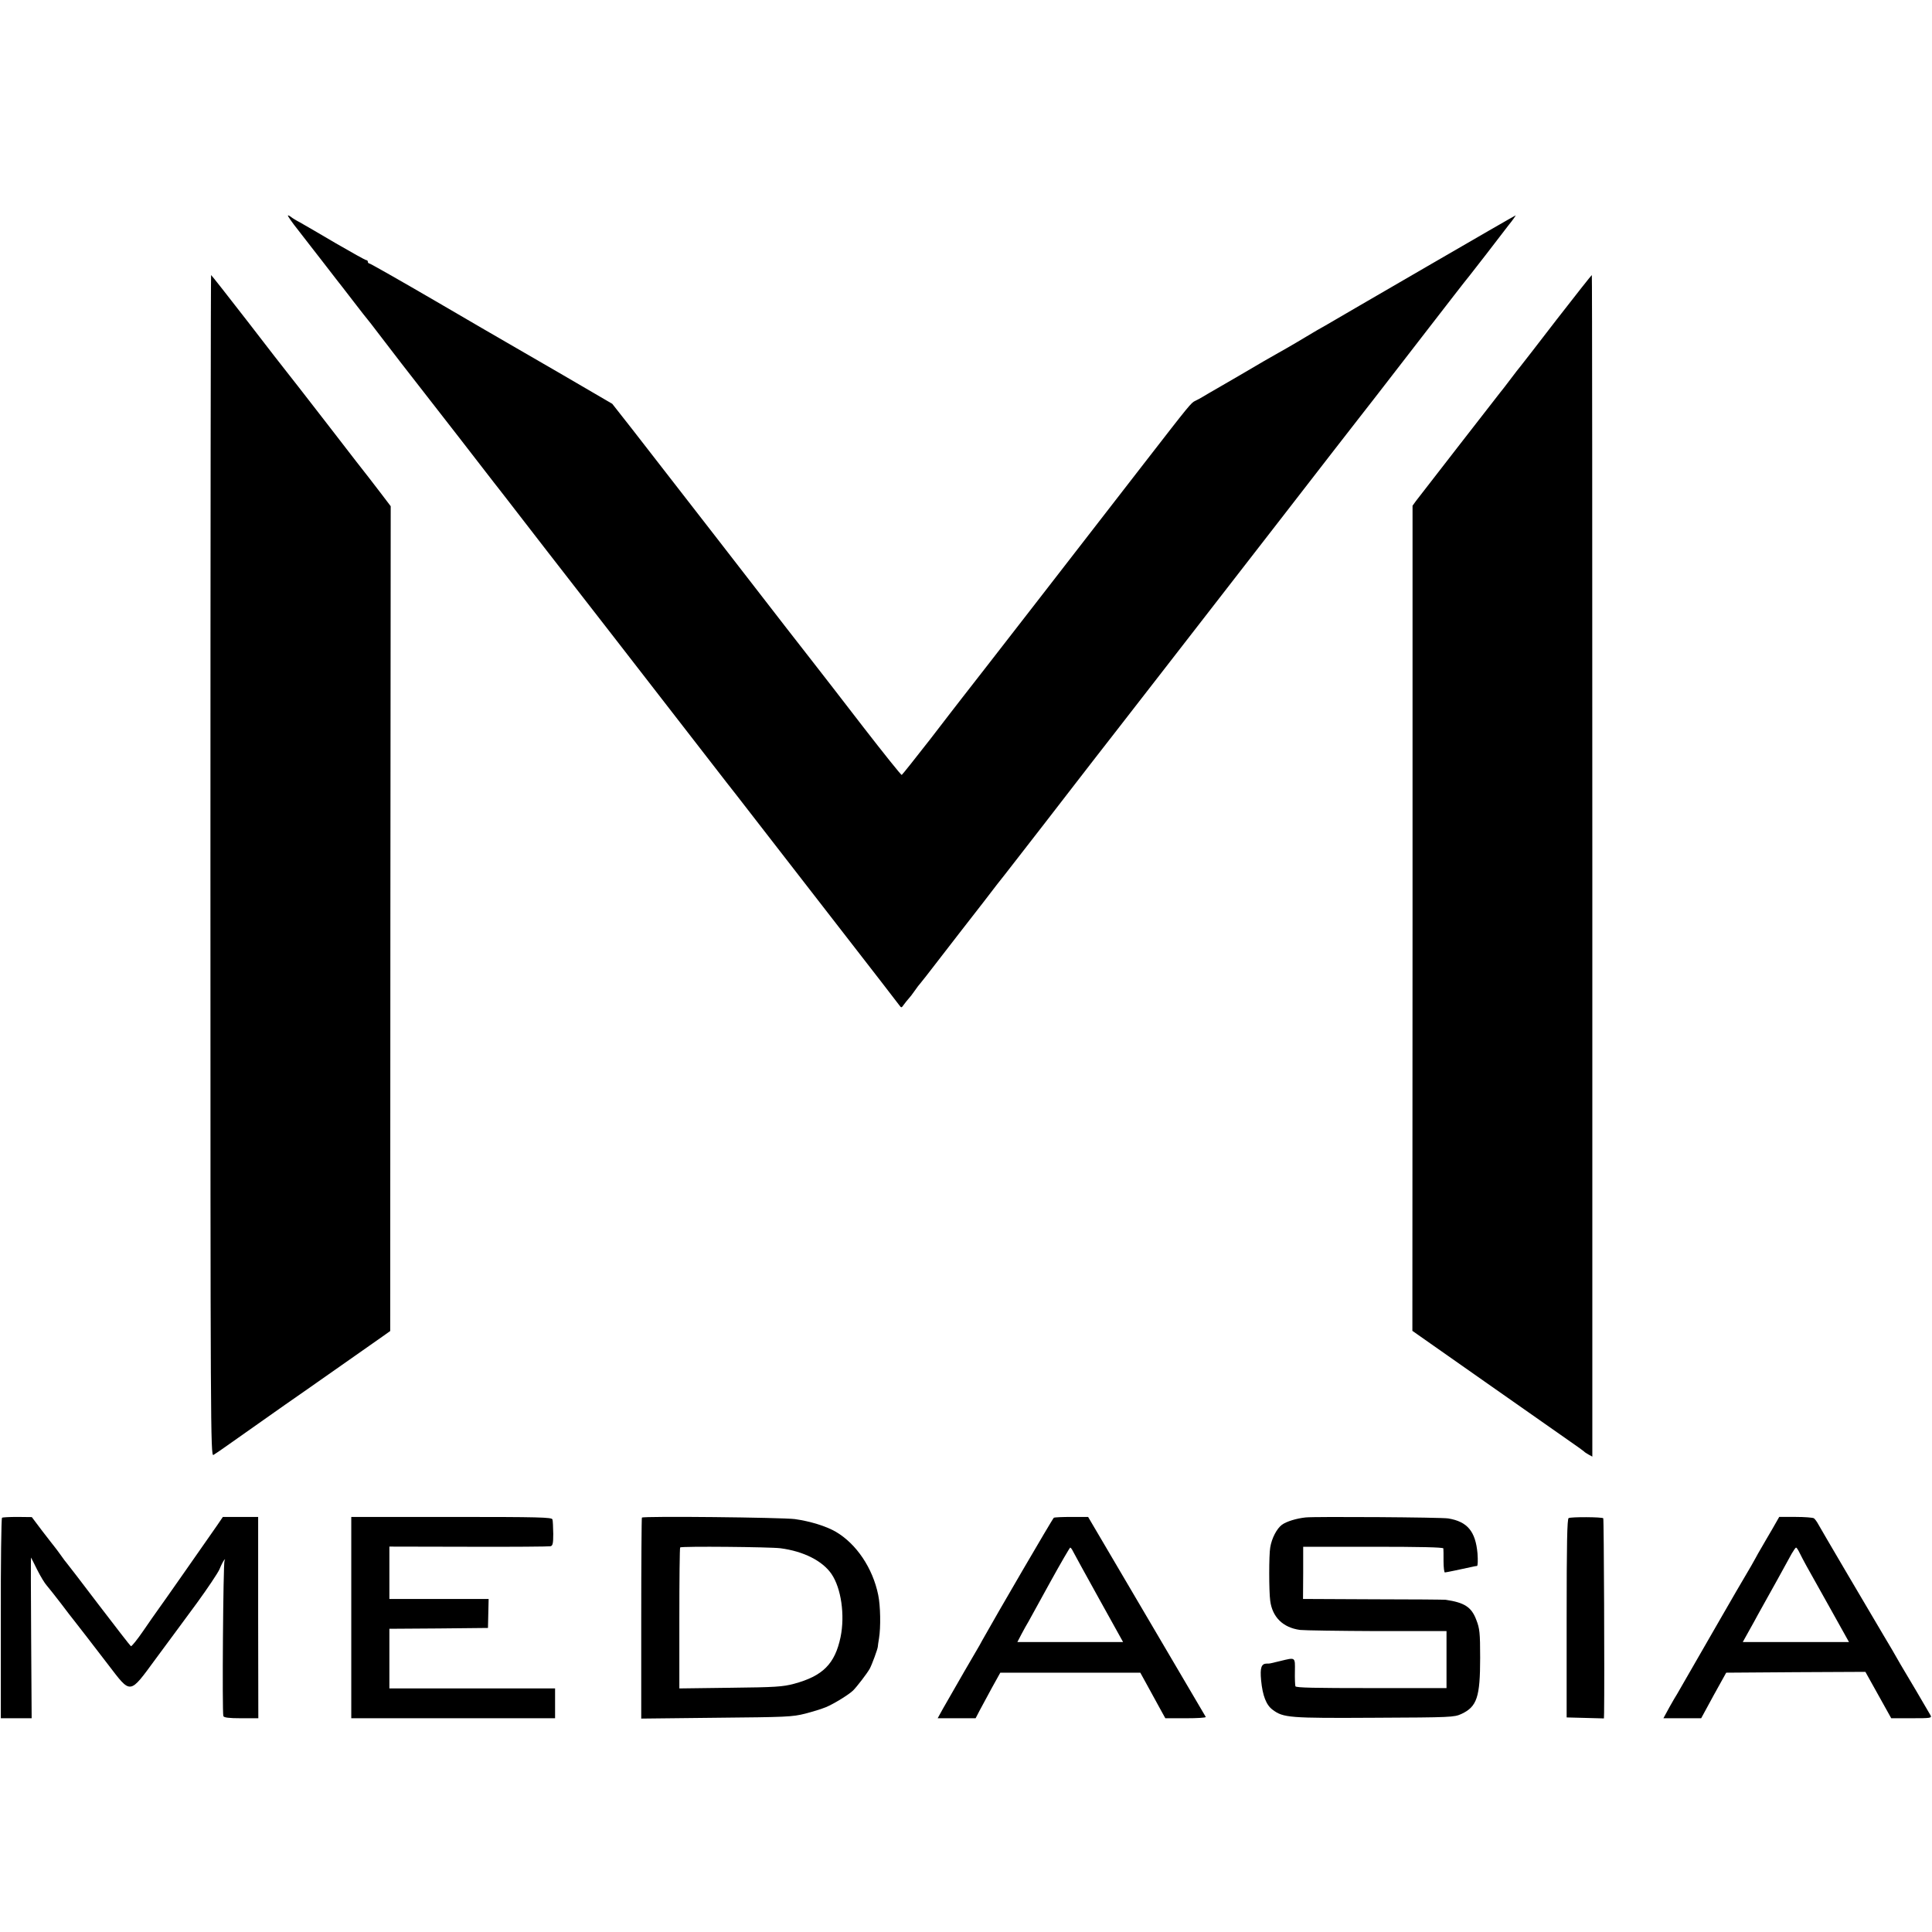
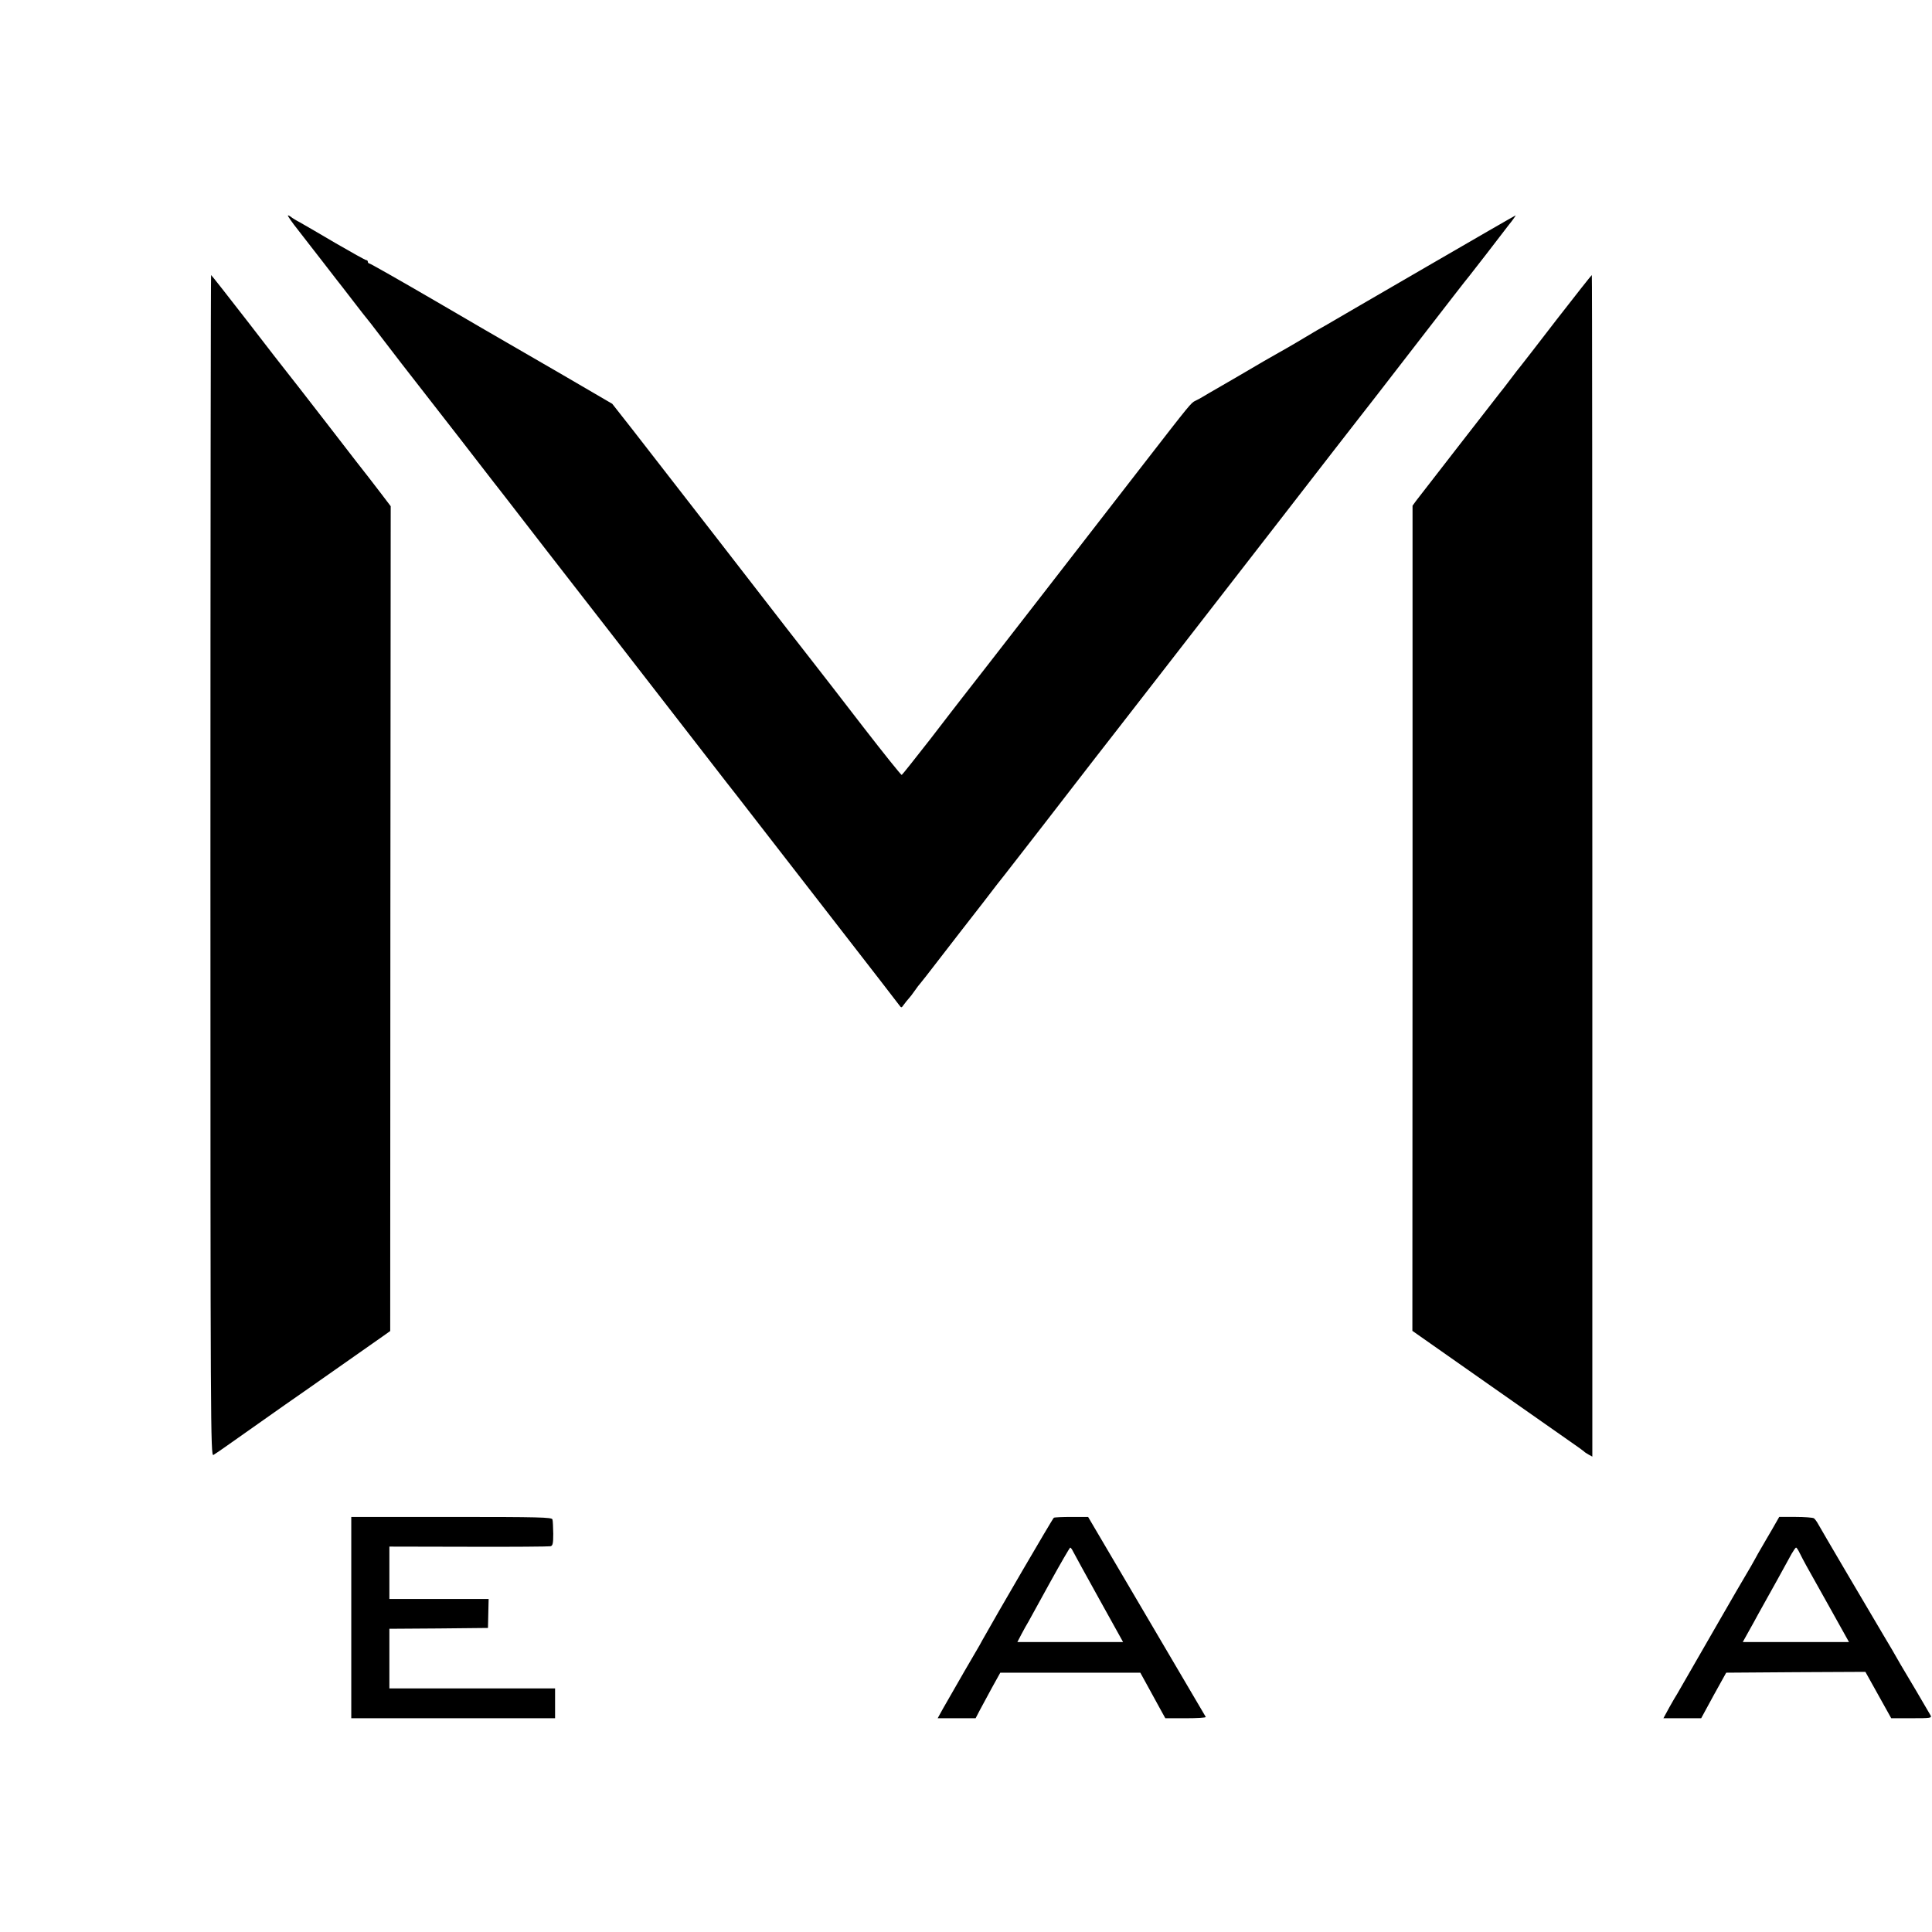
<svg xmlns="http://www.w3.org/2000/svg" version="1.0" width="1166pt" height="1166pt" viewBox="0 0 1166 1166" preserveAspectRatio="xMidYMid meet">
  <g transform="translate(0,1166) scale(0.1,-0.1)" fill="#000000" stroke="none">
    <path d="M1802 10268 c40 -51 105 -136 146 -188 40 -52 79 -102 85 -110 7 -8 50 -64 97 -125 46 -60 87 -112 90 -115 3 -3 31 -39 62 -80 31 -41 95 -124 142 -185 206 -264 526 -676 556 -716 14 -17 52 -67 85 -109 33 -42 71 -92 85 -110 30 -39 280 -362 314 -405 13 -16 120 -154 237 -305 308 -398 677 -873 686 -885 5 -5 85 -109 179 -230 94 -121 323 -416 508 -655 186 -239 344 -444 352 -455 14 -19 14 -19 29 2 9 12 21 28 28 35 7 7 24 29 37 48 13 19 29 40 35 46 5 6 21 26 35 44 22 28 133 172 205 265 13 17 76 98 140 180 63 83 121 157 128 165 7 8 113 146 237 305 123 160 265 342 314 406 50 64 102 131 116 149 14 18 151 195 306 394 154 198 468 604 699 901 230 297 443 572 474 611 31 39 66 84 78 100 12 16 29 38 38 49 33 43 257 332 290 375 103 133 238 308 253 325 9 11 55 70 102 131 47 61 107 139 133 173 27 33 46 61 44 61 -2 0 -247 -141 -543 -313 -297 -172 -568 -330 -604 -351 -36 -20 -72 -41 -80 -46 -39 -24 -151 -90 -200 -117 -45 -25 -128 -73 -238 -138 -9 -5 -60 -35 -112 -65 -52 -30 -104 -60 -115 -67 -11 -7 -29 -16 -41 -22 -26 -12 -32 -20 -312 -381 -222 -287 -1050 -1355 -1098 -1415 -13 -16 -98 -127 -189 -245 -92 -118 -170 -216 -173 -217 -4 -1 -108 129 -232 289 -124 161 -261 338 -305 394 -102 130 -125 160 -585 754 -211 272 -438 564 -504 649 l-121 154 -300 175 c-165 96 -319 185 -342 198 -23 13 -216 125 -428 249 -213 124 -391 225 -396 225 -5 0 -9 5 -9 10 0 6 -4 10 -9 10 -6 0 -88 46 -183 101 -95 56 -193 113 -218 127 -25 13 -49 28 -54 33 -6 5 -14 9 -18 9 -5 0 24 -42 64 -92z" />
    <path d="M1270 6435 c0 -3393 1 -3565 18 -3556 9 5 54 36 99 68 110 78 252 178 332 234 36 25 174 121 306 214 132 93 260 183 285 200 l45 32 1 2489 2 2489 -57 75 c-31 41 -64 84 -73 95 -9 11 -123 157 -252 325 -130 168 -242 312 -249 320 -7 8 -111 142 -231 298 -120 155 -220 282 -222 282 -2 0 -4 -1604 -4 -3565z" />
    <path d="M9396 9733 c-114 -148 -212 -275 -219 -283 -7 -8 -35 -44 -62 -80 -27 -36 -55 -72 -62 -80 -14 -17 -473 -609 -507 -653 l-21 -29 0 -2490 -1 -2490 436 -306 c239 -168 471 -330 515 -361 44 -30 82 -58 85 -61 3 -4 15 -12 28 -19 l22 -12 0 3566 c0 1961 -1 3565 -3 3565 -2 0 -97 -120 -211 -267z" />
-     <path d="M12 2500 c-4 -3 -8 -276 -7 -607 l0 -603 93 0 93 0 -3 485 c-2 267 -2 485 -1 485 1 0 17 -33 37 -73 20 -40 46 -83 59 -97 12 -14 51 -63 87 -110 35 -47 68 -89 73 -95 31 -39 118 -152 207 -268 143 -186 128 -188 293 36 70 94 180 244 245 332 64 88 126 180 137 205 10 25 23 50 28 55 7 6 7 5 2 -4 -8 -15 -15 -915 -7 -938 3 -9 34 -13 107 -13 l104 0 -1 608 0 607 -106 0 -107 0 -34 -50 c-64 -92 -342 -490 -361 -515 -10 -14 -49 -69 -85 -122 -37 -54 -71 -96 -75 -93 -4 2 -92 116 -196 252 -103 136 -191 250 -194 253 -3 3 -17 21 -30 40 -14 19 -30 42 -37 50 -7 8 -41 53 -77 99 l-64 85 -86 1 c-48 0 -90 -2 -94 -5z" />
    <path d="M2120 1898 l0 -608 615 0 615 0 0 90 0 90 -500 0 -500 0 0 180 0 180 298 2 297 3 2 88 2 87 -299 0 -300 0 0 158 0 158 478 -1 c262 -1 485 1 494 3 14 3 17 17 17 75 -1 40 -2 79 -5 87 -3 13 -79 15 -609 15 l-605 0 0 -607z" />
-     <path d="M3874 2501 c-2 -2 -4 -276 -4 -608 l0 -605 453 5 c423 4 458 5 537 25 47 12 103 30 125 39 48 20 140 77 164 101 23 23 83 101 100 131 13 24 48 118 49 134 0 4 3 26 7 49 11 66 9 197 -5 263 -33 161 -131 307 -255 380 -58 34 -155 64 -248 77 -78 10 -913 19 -923 9z m836 -185 c139 -18 254 -76 308 -155 59 -86 82 -249 55 -381 -34 -162 -107 -235 -281 -282 -68 -18 -112 -21 -384 -24 l-308 -4 0 423 c0 233 2 426 5 428 7 8 543 3 605 -5z" />
    <path d="M6360 2500 c-7 -4 -349 -591 -432 -740 -10 -19 -23 -42 -28 -50 -9 -14 -135 -232 -209 -362 l-32 -58 114 0 115 0 25 48 c14 26 47 88 74 137 l50 90 422 0 423 0 44 -80 c24 -44 58 -106 75 -137 l32 -58 124 0 c68 0 122 3 120 8 -15 25 -336 572 -507 862 l-203 345 -99 0 c-55 0 -103 -2 -108 -5z m116 -203 c6 -12 76 -140 156 -284 l146 -263 -319 0 -319 0 25 48 c14 26 33 61 43 77 9 17 68 123 131 238 63 114 117 207 120 207 3 0 11 -10 17 -23z" />
-     <path d="M7880 2502 c-56 -6 -115 -24 -143 -44 -31 -23 -62 -81 -71 -138 -8 -45 -8 -262 0 -321 13 -99 77 -162 180 -176 27 -3 237 -6 467 -7 l417 0 0 -172 0 -172 -454 0 c-339 0 -455 2 -458 11 -2 7 -4 47 -3 90 1 88 5 85 -90 62 -69 -17 -61 -15 -79 -15 -34 0 -42 -25 -35 -101 9 -93 31 -150 70 -178 64 -48 100 -51 614 -48 465 2 481 3 525 23 94 44 113 102 113 339 0 151 -3 177 -23 228 -29 78 -71 105 -185 122 -5 1 -201 3 -435 3 l-426 2 1 158 0 157 423 0 c279 0 422 -3 423 -10 1 -5 1 -40 1 -77 0 -38 4 -68 8 -68 7 0 102 20 170 35 8 2 19 4 24 4 5 1 6 34 3 76 -12 133 -61 192 -177 211 -42 7 -804 12 -860 6z" />
-     <path d="M9467 2498 c-9 -5 -12 -154 -12 -605 l0 -598 113 -3 112 -3 1 33 c3 203 -1 1171 -5 1175 -8 8 -195 9 -209 1z" />
    <path d="M10698 2435 c-22 -38 -53 -90 -67 -115 -15 -25 -30 -52 -34 -60 -4 -8 -17 -31 -28 -50 -22 -36 -159 -272 -189 -325 -106 -185 -254 -442 -259 -450 -4 -5 -24 -40 -45 -77 l-37 -68 114 0 114 0 75 138 76 137 420 3 420 2 78 -140 78 -140 123 0 c115 0 123 1 114 18 -5 9 -44 76 -86 147 -43 72 -85 144 -95 160 -23 41 -81 141 -101 173 -91 153 -385 653 -396 674 -8 15 -20 31 -26 35 -7 4 -56 8 -110 8 l-99 0 -40 -70z m163 -147 c9 -18 27 -53 41 -78 14 -25 77 -138 141 -252 l116 -208 -321 0 -320 0 35 63 c19 34 46 82 59 107 54 96 182 327 201 363 12 20 23 37 27 37 3 0 13 -15 21 -32z" />
  </g>
</svg>